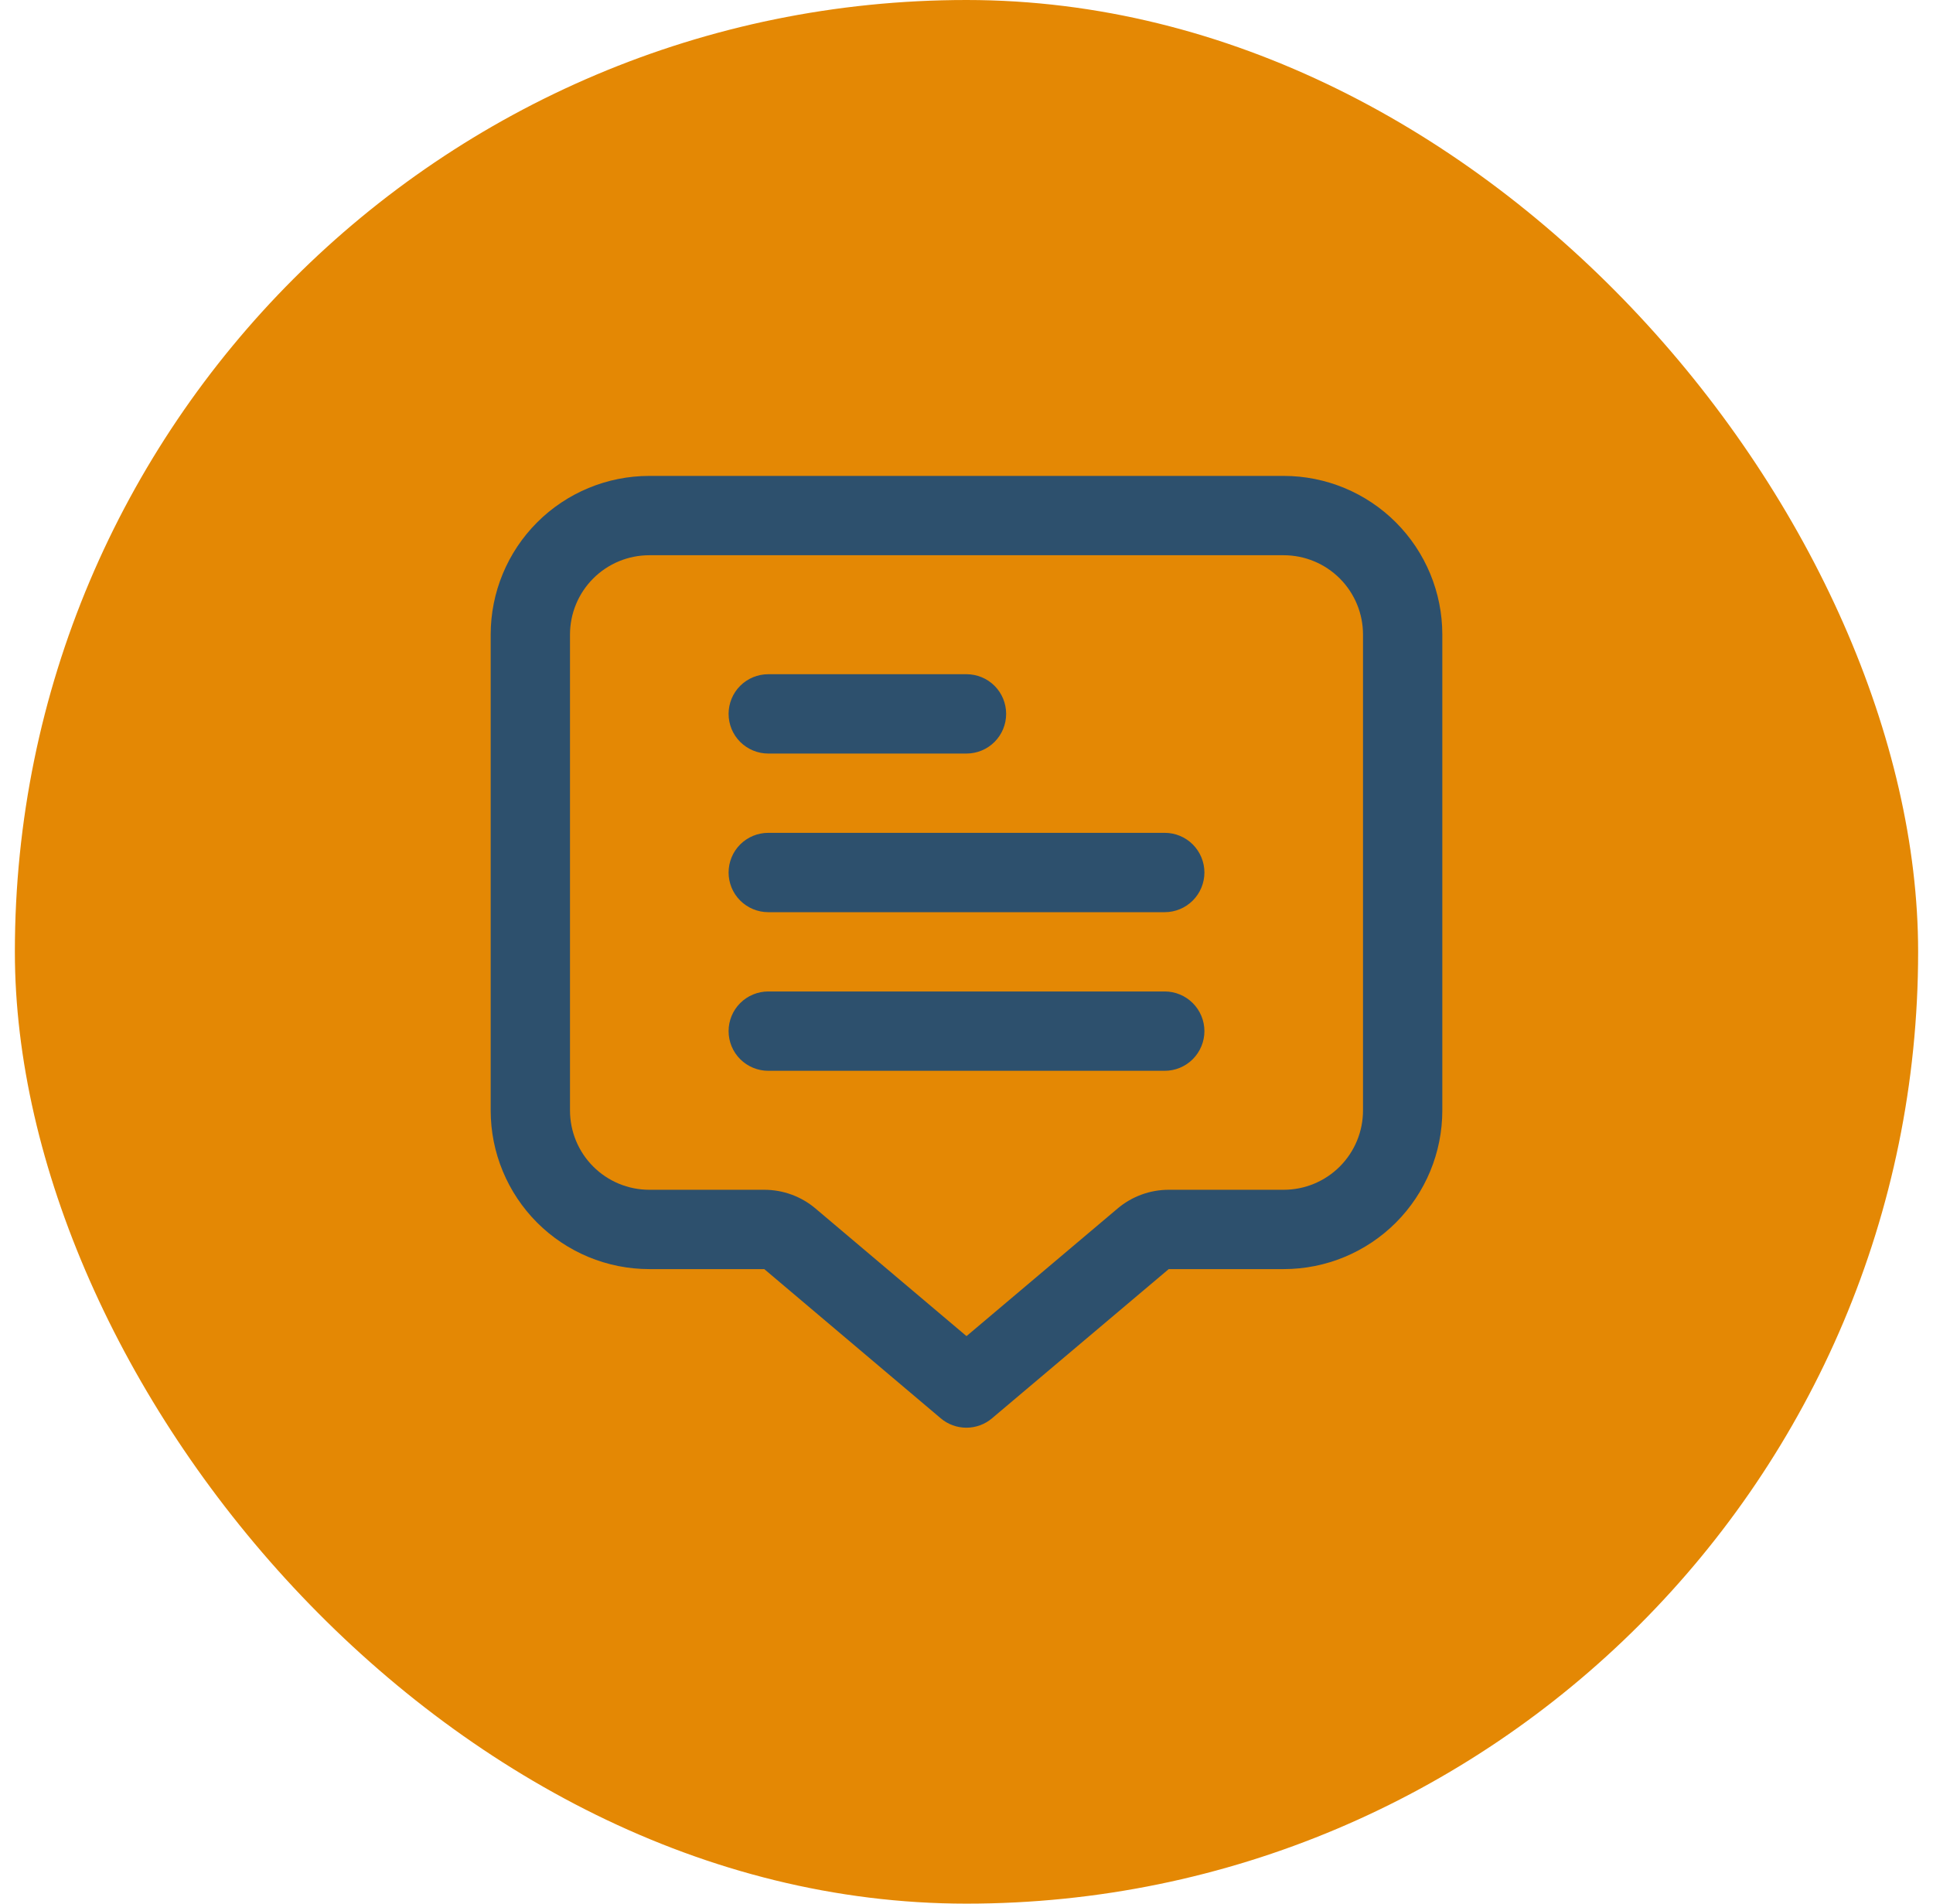
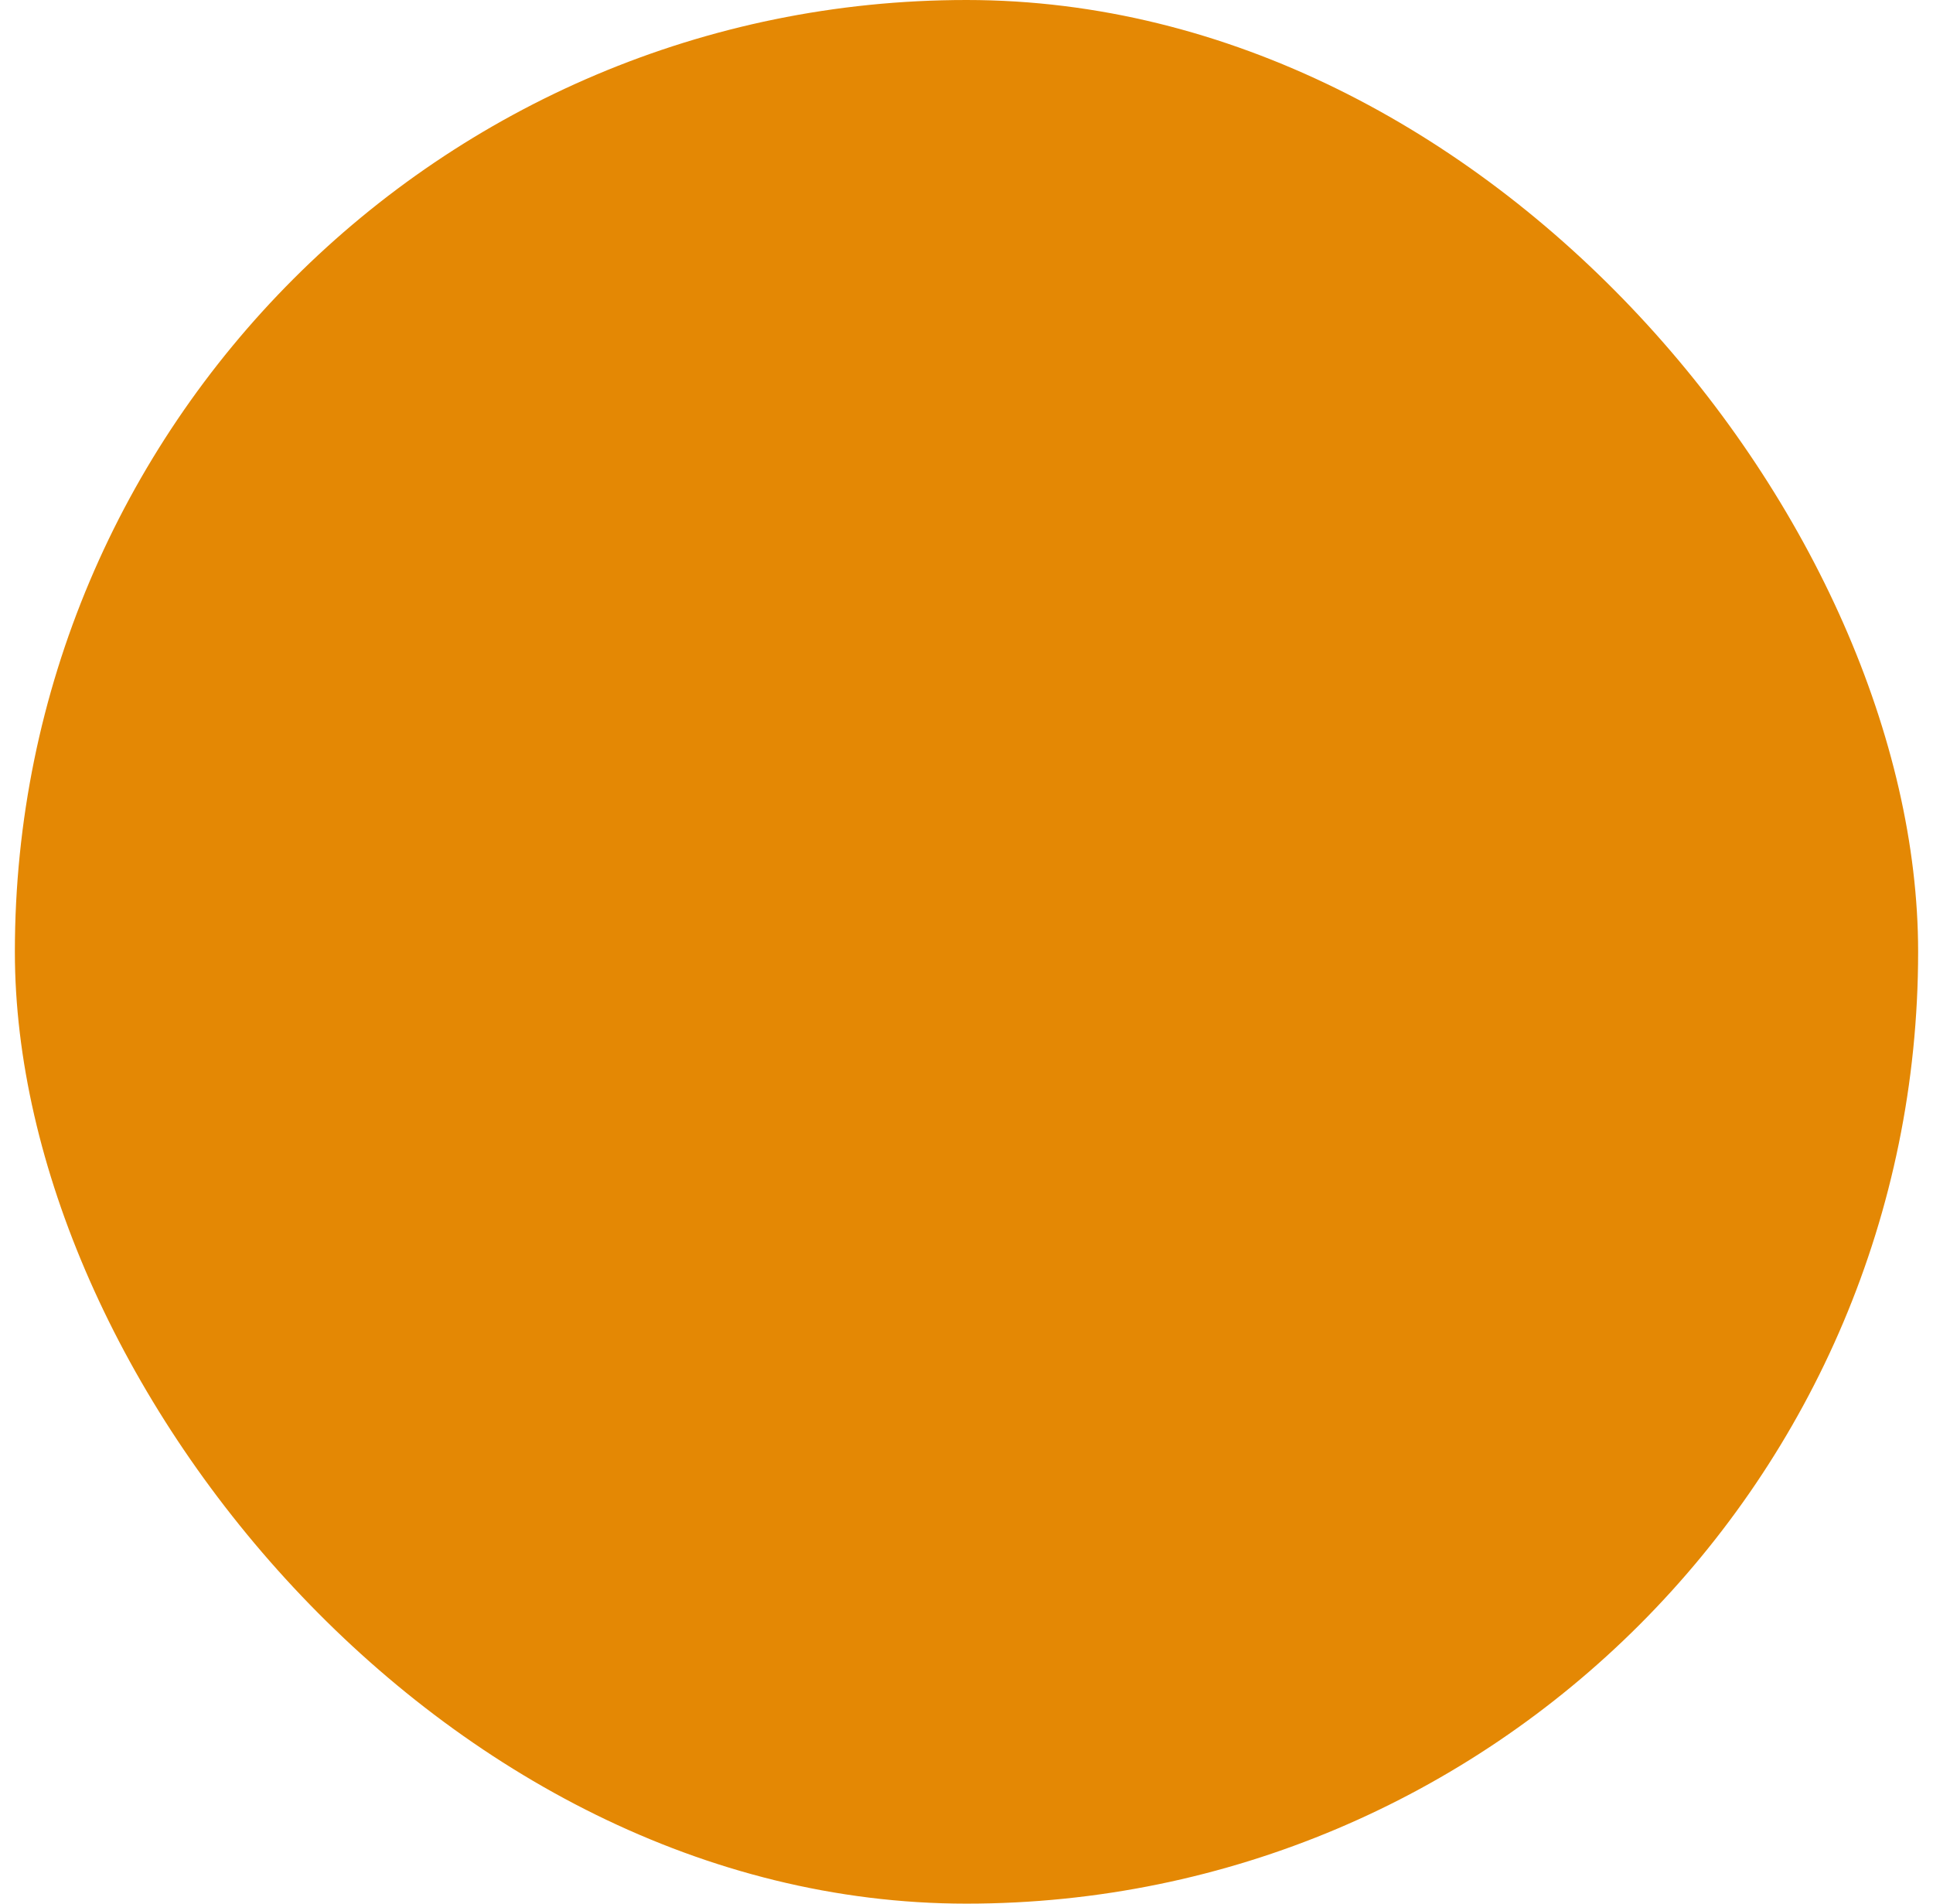
<svg xmlns="http://www.w3.org/2000/svg" width="65" height="64" viewBox="0 0 65 64" fill="none">
  <rect x="0.5" width="64" height="64" rx="32" fill="#E48804" />
  <g clip-path="url(#clip0_4_1639)">
-     <path d="M43.167 16H21.833C20.419 16 19.062 16.562 18.062 17.562C17.062 18.562 16.5 19.919 16.5 21.333V37.333C16.5 38.748 17.062 40.104 18.062 41.105C19.062 42.105 20.419 42.667 21.833 42.667H25.7L31.635 47.684C31.875 47.888 32.181 47.999 32.496 47.999C32.811 47.999 33.117 47.888 33.357 47.684L39.3 42.667H43.167C44.581 42.667 45.938 42.105 46.938 41.105C47.938 40.104 48.5 38.748 48.5 37.333V21.333C48.5 19.919 47.938 18.562 46.938 17.562C45.938 16.562 44.581 16 43.167 16V16ZM45.833 37.333C45.833 38.041 45.552 38.719 45.052 39.219C44.552 39.719 43.874 40 43.167 40H39.3C38.67 40 38.06 40.224 37.579 40.631L32.5 44.92L27.424 40.631C26.942 40.223 26.331 40 25.7 40H21.833C21.126 40 20.448 39.719 19.948 39.219C19.448 38.719 19.167 38.041 19.167 37.333V21.333C19.167 20.626 19.448 19.948 19.948 19.448C20.448 18.948 21.126 18.667 21.833 18.667H43.167C43.874 18.667 44.552 18.948 45.052 19.448C45.552 19.948 45.833 20.626 45.833 21.333V37.333Z" fill="#2D506D" />
    <path d="M25.833 25.334H32.5C32.854 25.334 33.193 25.193 33.443 24.943C33.693 24.693 33.833 24.354 33.833 24C33.833 23.647 33.693 23.307 33.443 23.057C33.193 22.807 32.854 22.667 32.5 22.667H25.833C25.48 22.667 25.141 22.807 24.89 23.057C24.64 23.307 24.5 23.647 24.5 24C24.5 24.354 24.64 24.693 24.89 24.943C25.141 25.193 25.48 25.334 25.833 25.334Z" fill="#2D506D" />
    <path d="M39.167 28H25.833C25.48 28 25.141 28.14 24.89 28.39C24.64 28.641 24.5 28.98 24.5 29.333C24.5 29.687 24.64 30.026 24.89 30.276C25.141 30.526 25.48 30.667 25.833 30.667H39.167C39.52 30.667 39.859 30.526 40.109 30.276C40.359 30.026 40.5 29.687 40.5 29.333C40.5 28.98 40.359 28.641 40.109 28.39C39.859 28.14 39.52 28 39.167 28Z" fill="#2D506D" />
    <path d="M39.167 33.333H25.833C25.48 33.333 25.141 33.474 24.89 33.724C24.64 33.974 24.5 34.313 24.5 34.666C24.5 35.02 24.64 35.359 24.89 35.609C25.141 35.859 25.48 36 25.833 36H39.167C39.52 36 39.859 35.859 40.109 35.609C40.359 35.359 40.5 35.02 40.5 34.666C40.5 34.313 40.359 33.974 40.109 33.724C39.859 33.474 39.52 33.333 39.167 33.333Z" fill="#2D506D" />
  </g>
  <defs>
    <clipPath id="clip0_4_1639">
-       <rect width="32" height="32" fill="white" transform="translate(16.5 16)" />
-     </clipPath>
+       </clipPath>
  </defs>
</svg>